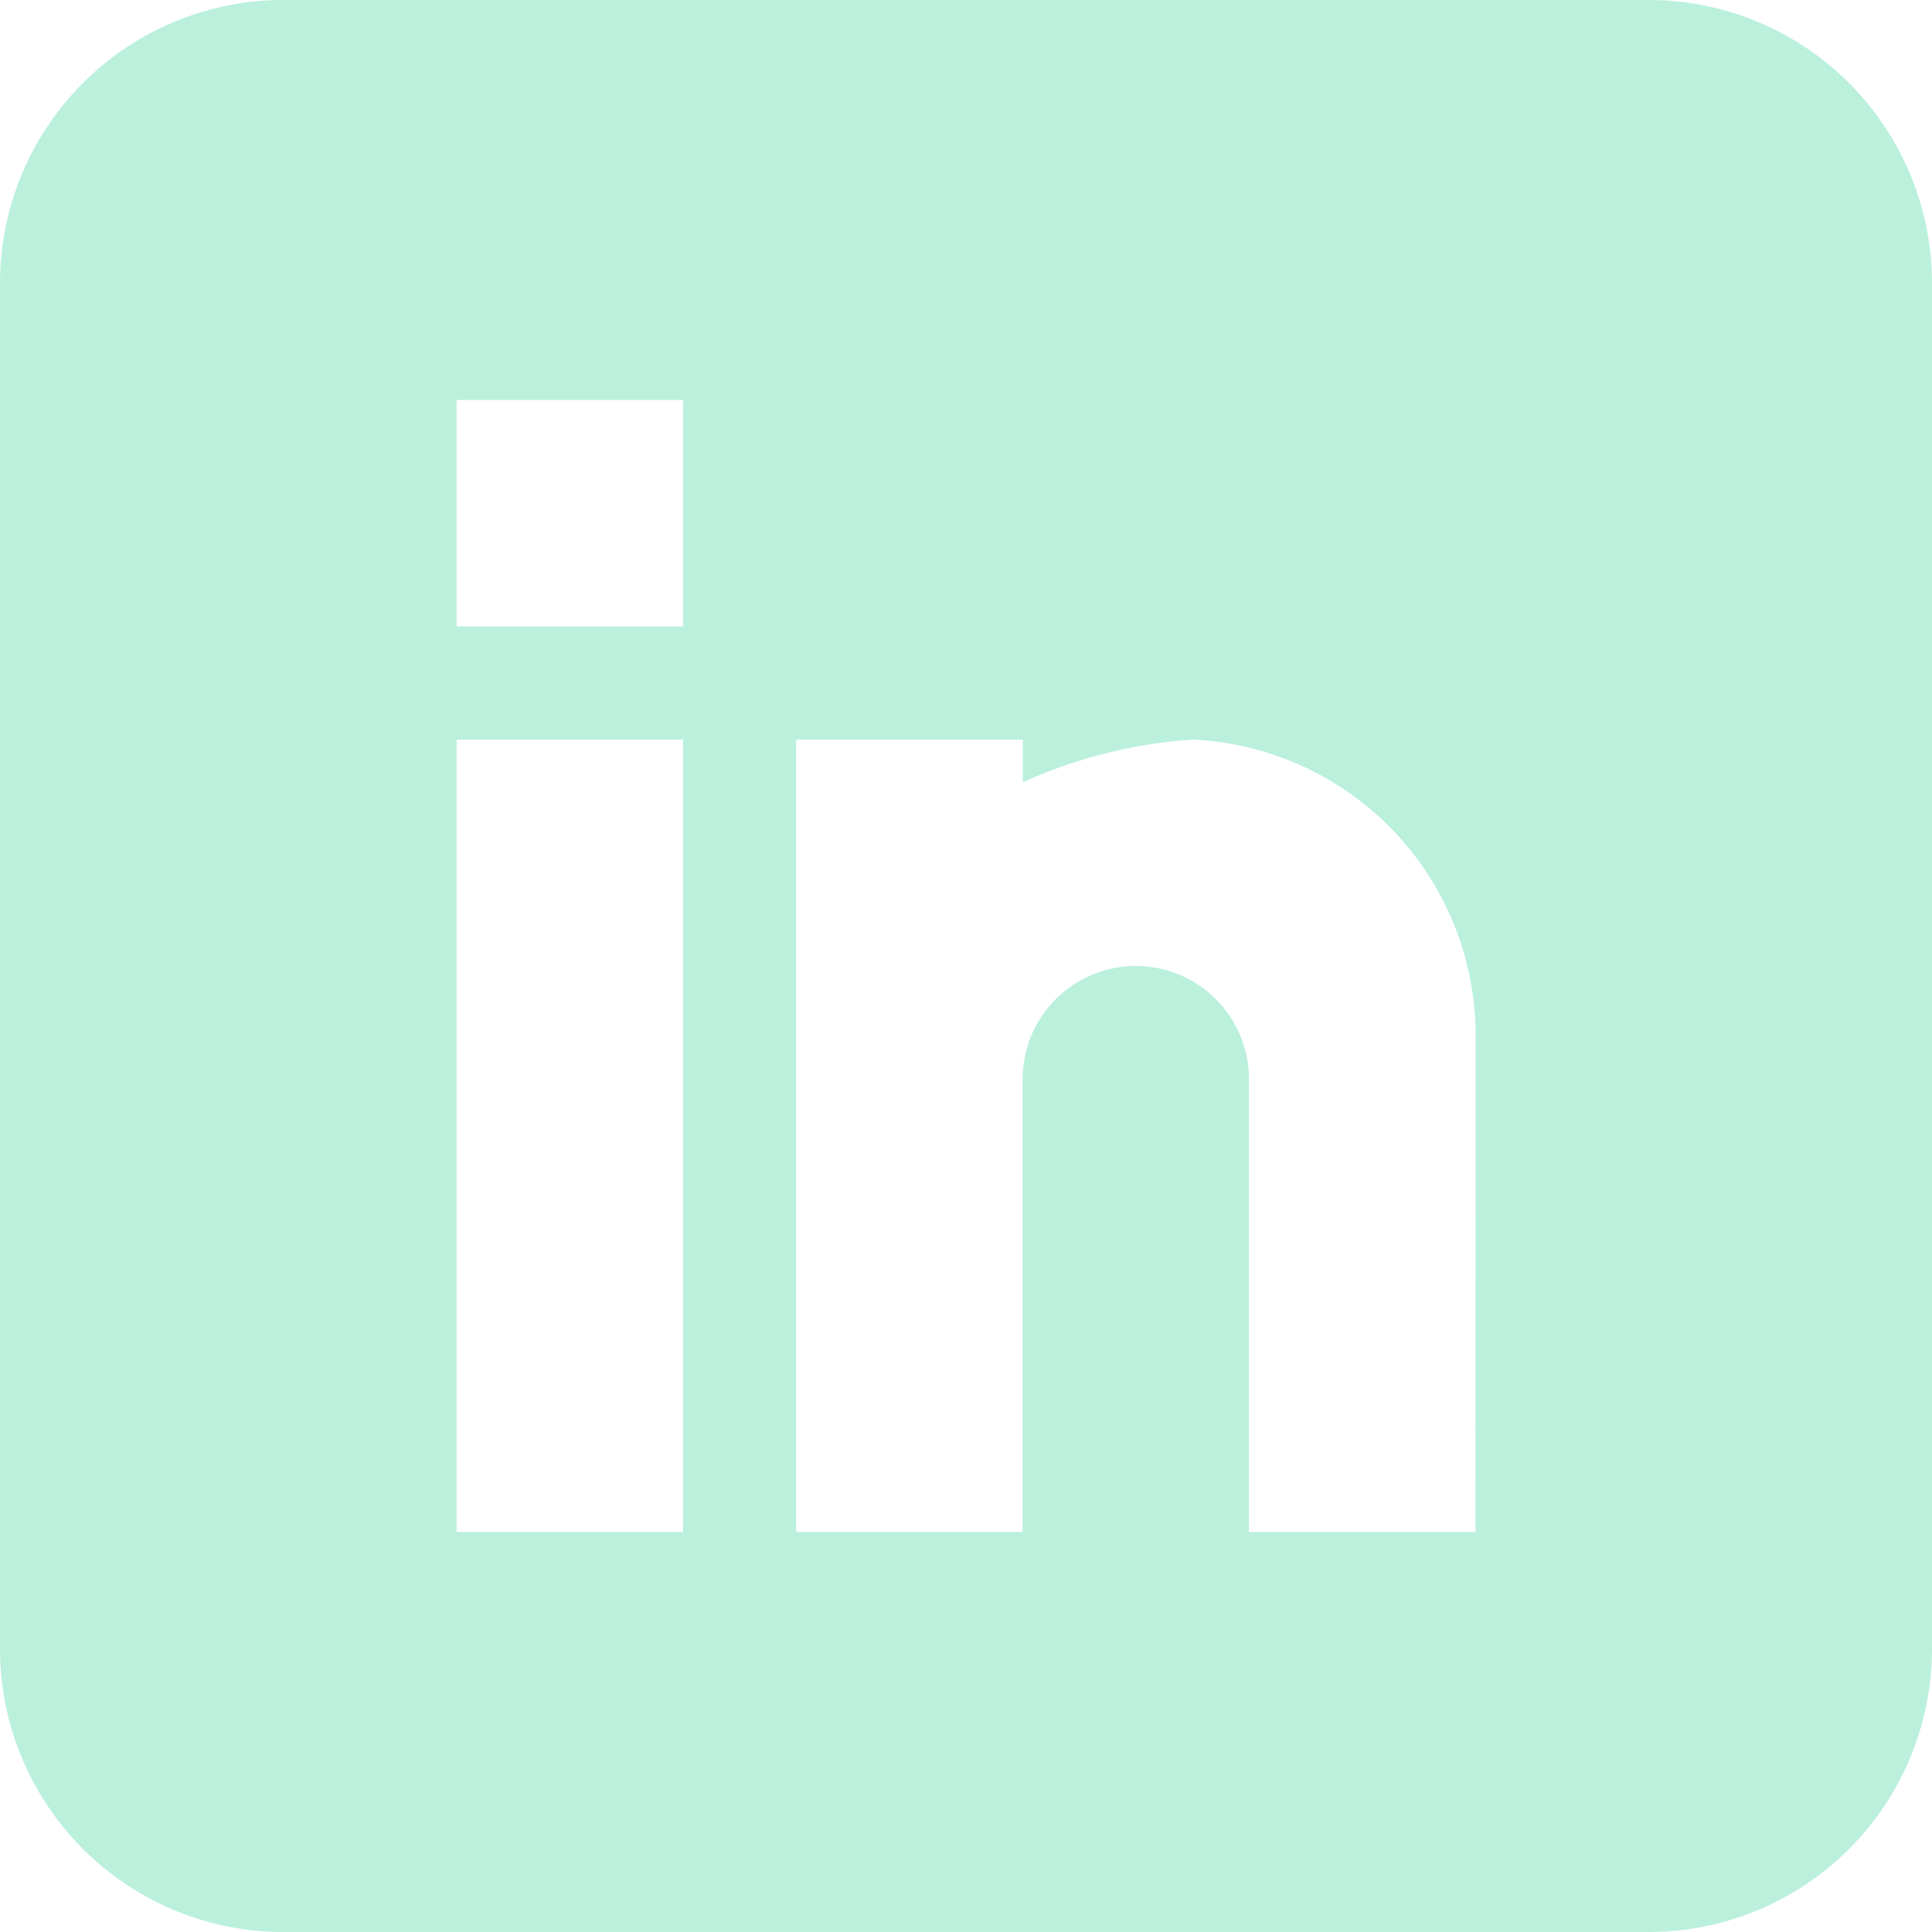
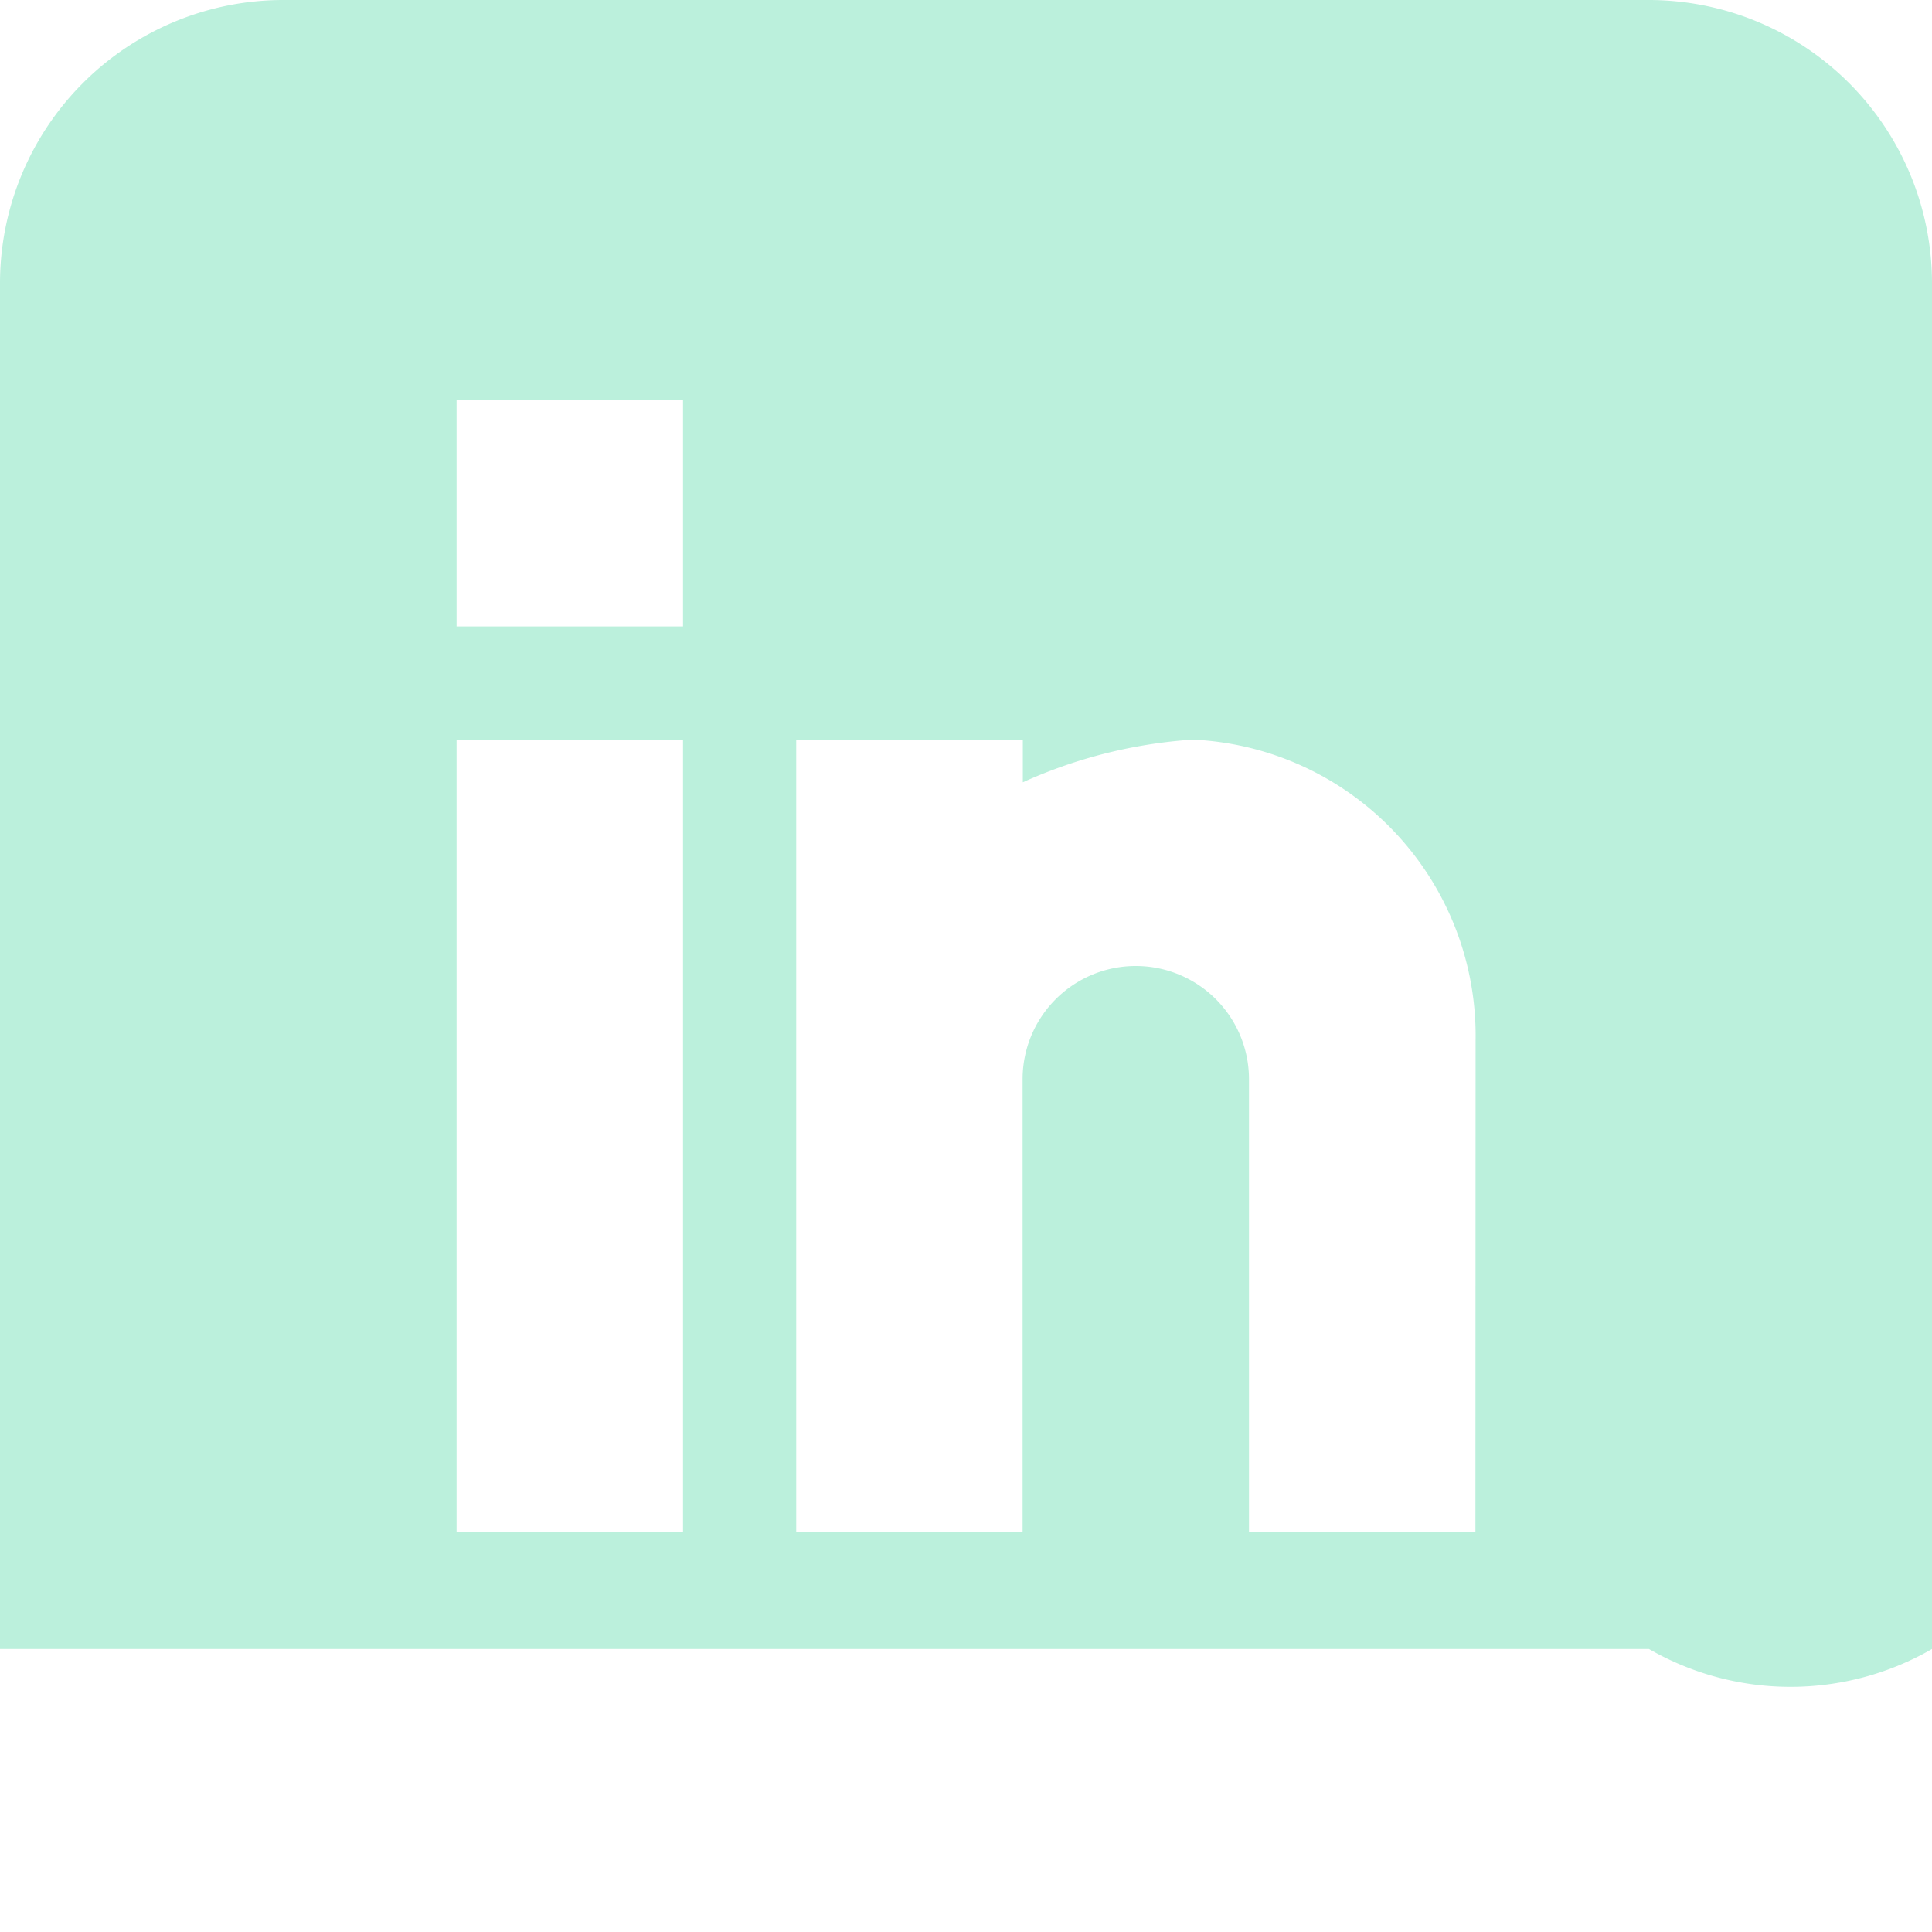
<svg xmlns="http://www.w3.org/2000/svg" width="34" height="34" viewBox="0 0 34 34">
-   <path id="linkedin" d="M29.02,0H4.98A4.986,4.986,0,0,0,0,4.98V29.02A4.986,4.986,0,0,0,4.98,34H29.02A4.986,4.986,0,0,0,34,29.02V4.98A4.986,4.986,0,0,0,29.02,0Zm-17,26.961H8.035V13.016H12.02Zm0-15.937H8.035V7.039H12.02ZM25.965,26.961H21.98V18.992a1.992,1.992,0,0,0-3.984,0v7.969H14.012V13.016H18v.751a8.637,8.637,0,0,1,2.988-.751,5.215,5.215,0,0,1,4.98,5.292Zm0,0" fill="#bbf0dc" />
+   <path id="linkedin" d="M29.02,0H4.98A4.986,4.986,0,0,0,0,4.98V29.02H29.02A4.986,4.986,0,0,0,34,29.02V4.98A4.986,4.986,0,0,0,29.02,0Zm-17,26.961H8.035V13.016H12.02Zm0-15.937H8.035V7.039H12.02ZM25.965,26.961H21.98V18.992a1.992,1.992,0,0,0-3.984,0v7.969H14.012V13.016H18v.751a8.637,8.637,0,0,1,2.988-.751,5.215,5.215,0,0,1,4.98,5.292Zm0,0" fill="#bbf0dc" />
</svg>